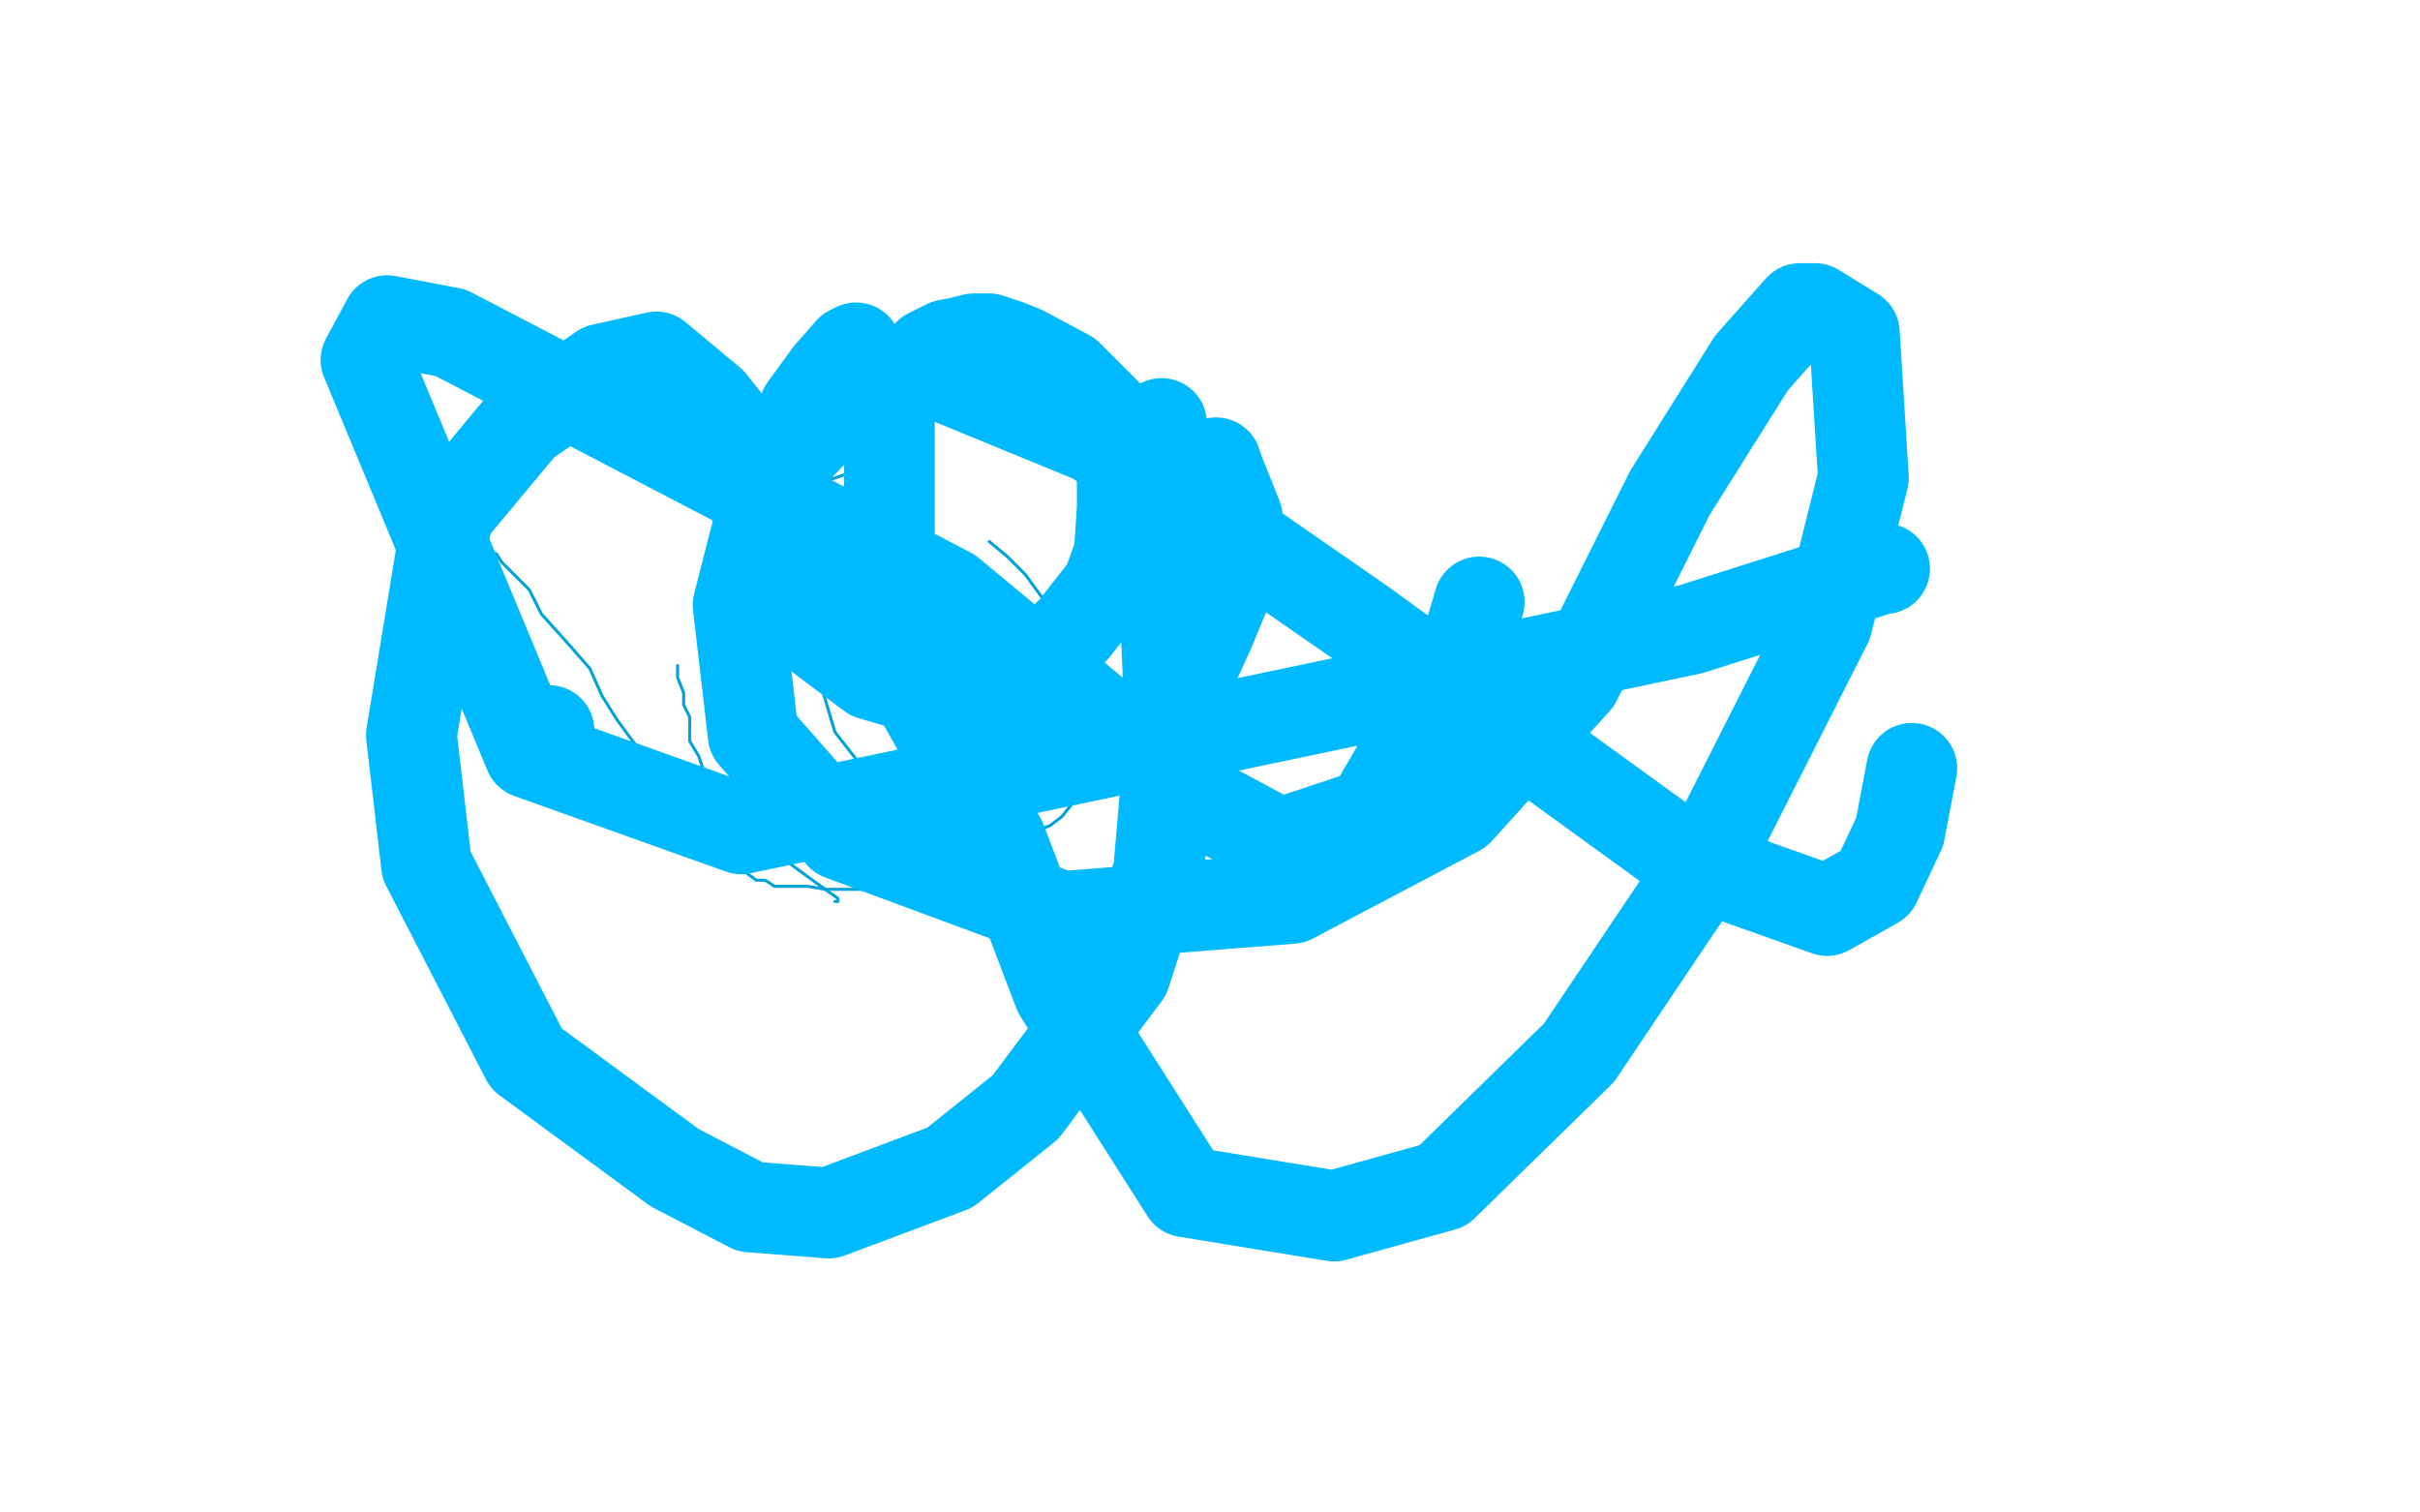
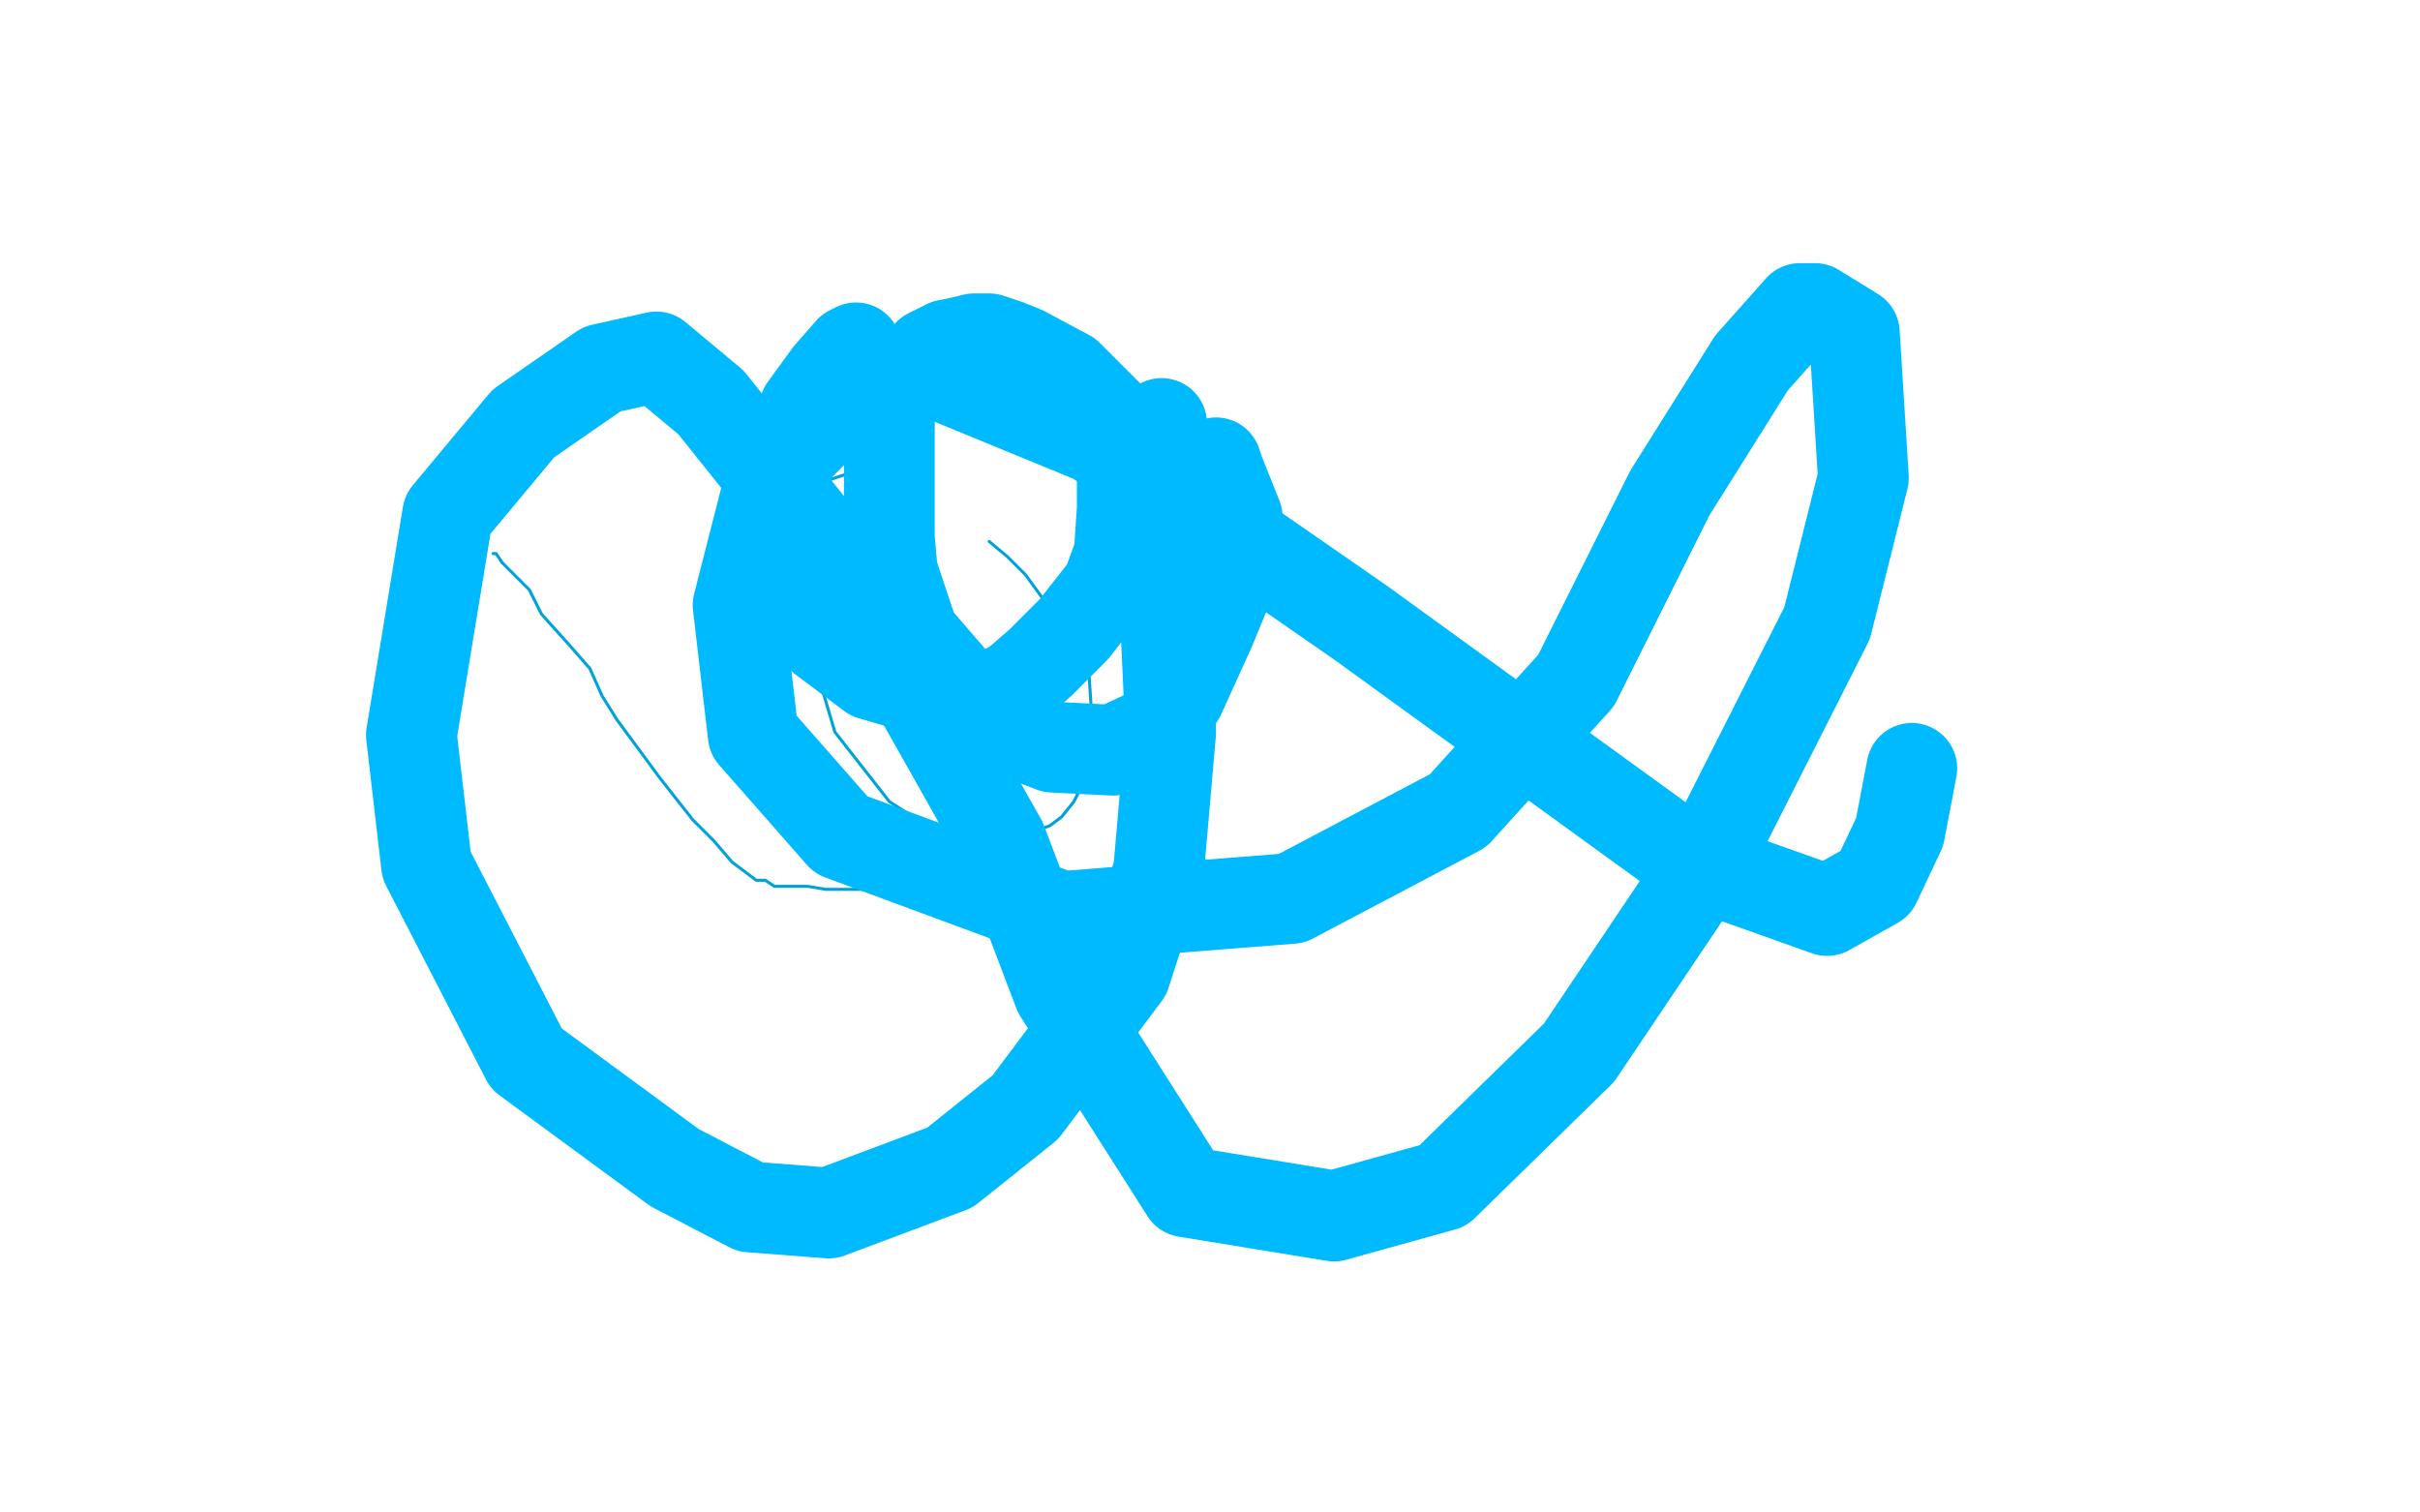
<svg xmlns="http://www.w3.org/2000/svg" width="800" height="500" version="1.1" style="stroke-antialiasing: false">
  <desc>This SVG has been created on https://colorillo.com/</desc>
-   <rect x="0" y="0" width="800" height="500" style="fill: rgb(255,255,255); stroke-width:0" />
  <polyline points="163,183 164,183 164,183 166,186 166,186 175,195 175,195 179,203 179,203 188,213 188,213 195,221 195,221 199,230 199,230 204,238 204,238 218,257 218,257 229,271 229,271 233,275 233,275 236,278 236,278 242,285 242,285 250,291 253,291 256,293 259,293 262,293 267,293 273,294 278,294 282,294 286,294 288,294 291,294" style="fill: none; stroke: #00a3d9; stroke-width: 1; stroke-linejoin: round; stroke-linecap: round; stroke-antialiasing: false; stroke-antialias: 0; opacity: 1.0" />
-   <polyline points="276,298 277,298 277,298 277,297 277,297 270,292 270,292 255,281 255,281 253,278 253,278 247,274 247,274 243,271 243,271 233,256 233,256 231,250 231,250 228,245 228,245 228,237 228,237 226,233 226,233 226,232 226,232 226,229 226,229 224,224 224,224 224,223 224,223 224,222 224,222 224,220 224,220" style="fill: none; stroke: #00a3d9; stroke-width: 1; stroke-linejoin: round; stroke-linecap: round; stroke-antialiasing: false; stroke-antialias: 0; opacity: 1.0" />
  <polyline points="284,157 283,157 283,157 279,157 279,157 276,158 270,160 270,163 268,163 264,166 262,166" style="fill: none; stroke: #00a3d9; stroke-width: 1; stroke-linejoin: round; stroke-linecap: round; stroke-antialiasing: false; stroke-antialias: 0; opacity: 1.0" />
  <polyline points="249,151 276,242 276,242 294,265 294,265 308,274 308,274 316,279 316,279 325,279 325,279 328,279 328,279 335,277 335,277 347,273 347,273 351,270 351,270 355,265 355,265 357,261 357,261 360,255 360,255 361,250 361,250 361,242 361,242 361,238 361,238 360,223 360,223 358,217 358,217 347,201 347,201 339,190 339,190 333,184 333,184 327,179 327,179" style="fill: none; stroke: #00a3d9; stroke-width: 1; stroke-linejoin: round; stroke-linecap: round; stroke-antialiasing: false; stroke-antialias: 0; opacity: 1.0" />
  <polyline points="283,115 281,116 281,116 274,124 274,124 266,135 266,135 259,154 259,154 257,165 257,165 256,177 256,177 258,187 258,187 266,203 266,203 272,211 272,211 288,223 288,223 305,228 305,228 316,230 316,230 327,231 327,231 336,226 336,226 344,219 344,219 355,208 355,208 366,194 366,194 370,183 370,183 371,168 371,168 371,153 371,153 369,142 369,142 366,137 366,137 353,124 353,124 338,116 338,116 333,114 333,114 327,112 327,112 326,112 326,112 324,112 324,112 322,112 322,112 318,113 318,113 313,114 313,114 307,117 307,117" style="fill: none; stroke: #00baff; stroke-width: 30; stroke-linejoin: round; stroke-linecap: round; stroke-antialiasing: false; stroke-antialias: 0; opacity: 1.0" />
  <polyline points="294,125 294,132 294,132 294,143 294,143 294,151 294,151 294,167 294,167 294,178 294,178 295,189 295,189 302,210 302,210 327,239 327,239 348,247 348,247 368,248 368,248 383,241 383,241 390,230 390,230 400,208 400,208 407,191 407,191 409,171 409,171 403,156 403,156 402,153 402,153" style="fill: none; stroke: #00baff; stroke-width: 30; stroke-linejoin: round; stroke-linecap: round; stroke-antialiasing: false; stroke-antialias: 0; opacity: 1.0" />
  <polyline points="384,140 383,153 383,153 387,242 387,242 383,288 383,288 372,322 372,322 339,366 339,366 314,386 314,386 274,401 274,401 248,399 248,399 223,386 223,386 174,350 174,350 141,286 141,286 136,243 136,243 148,170 148,170 173,140 173,140 199,122 199,122 217,118 217,118 235,133 235,133 283,193 283,193 331,278 331,278 350,328 350,328 392,394 392,394 441,402 441,402 477,392 477,392 522,348 522,348 563,287 563,287 604,206 604,206 616,158 616,158 613,110 613,110 600,102 600,102 595,102 595,102 579,120 579,120 552,163 552,163 521,225 521,225 482,268 482,268 427,297 427,297 351,303 351,303 278,276 278,276 249,243 249,243 244,200 244,200 255,157 255,157 283,128 283,128 306,122 306,122 362,145 362,145 450,206 450,206 559,285 559,285 604,301 604,301 620,292 620,292 628,275 628,275 632,254 632,254" style="fill: none; stroke: #00baff; stroke-width: 30; stroke-linejoin: round; stroke-linecap: round; stroke-antialiasing: false; stroke-antialias: 0; opacity: 1.0" />
-   <polyline points="623,188 622,188 622,188 559,208 559,208 245,274 245,274 175,249 175,249 121,119 121,119 128,106 128,106 149,110 149,110 314,196 314,196 397,265 397,265 423,279 423,279 453,269 453,269 484,216 484,216 489,199 489,199" style="fill: none; stroke: #00baff; stroke-width: 30; stroke-linejoin: round; stroke-linecap: round; stroke-antialiasing: false; stroke-antialias: 0; opacity: 1.0" />
-   <circle cx="181.5" cy="241.5" r="15" style="fill: #00baff; stroke-antialiasing: false; stroke-antialias: 0; opacity: 1.0" />
</svg>